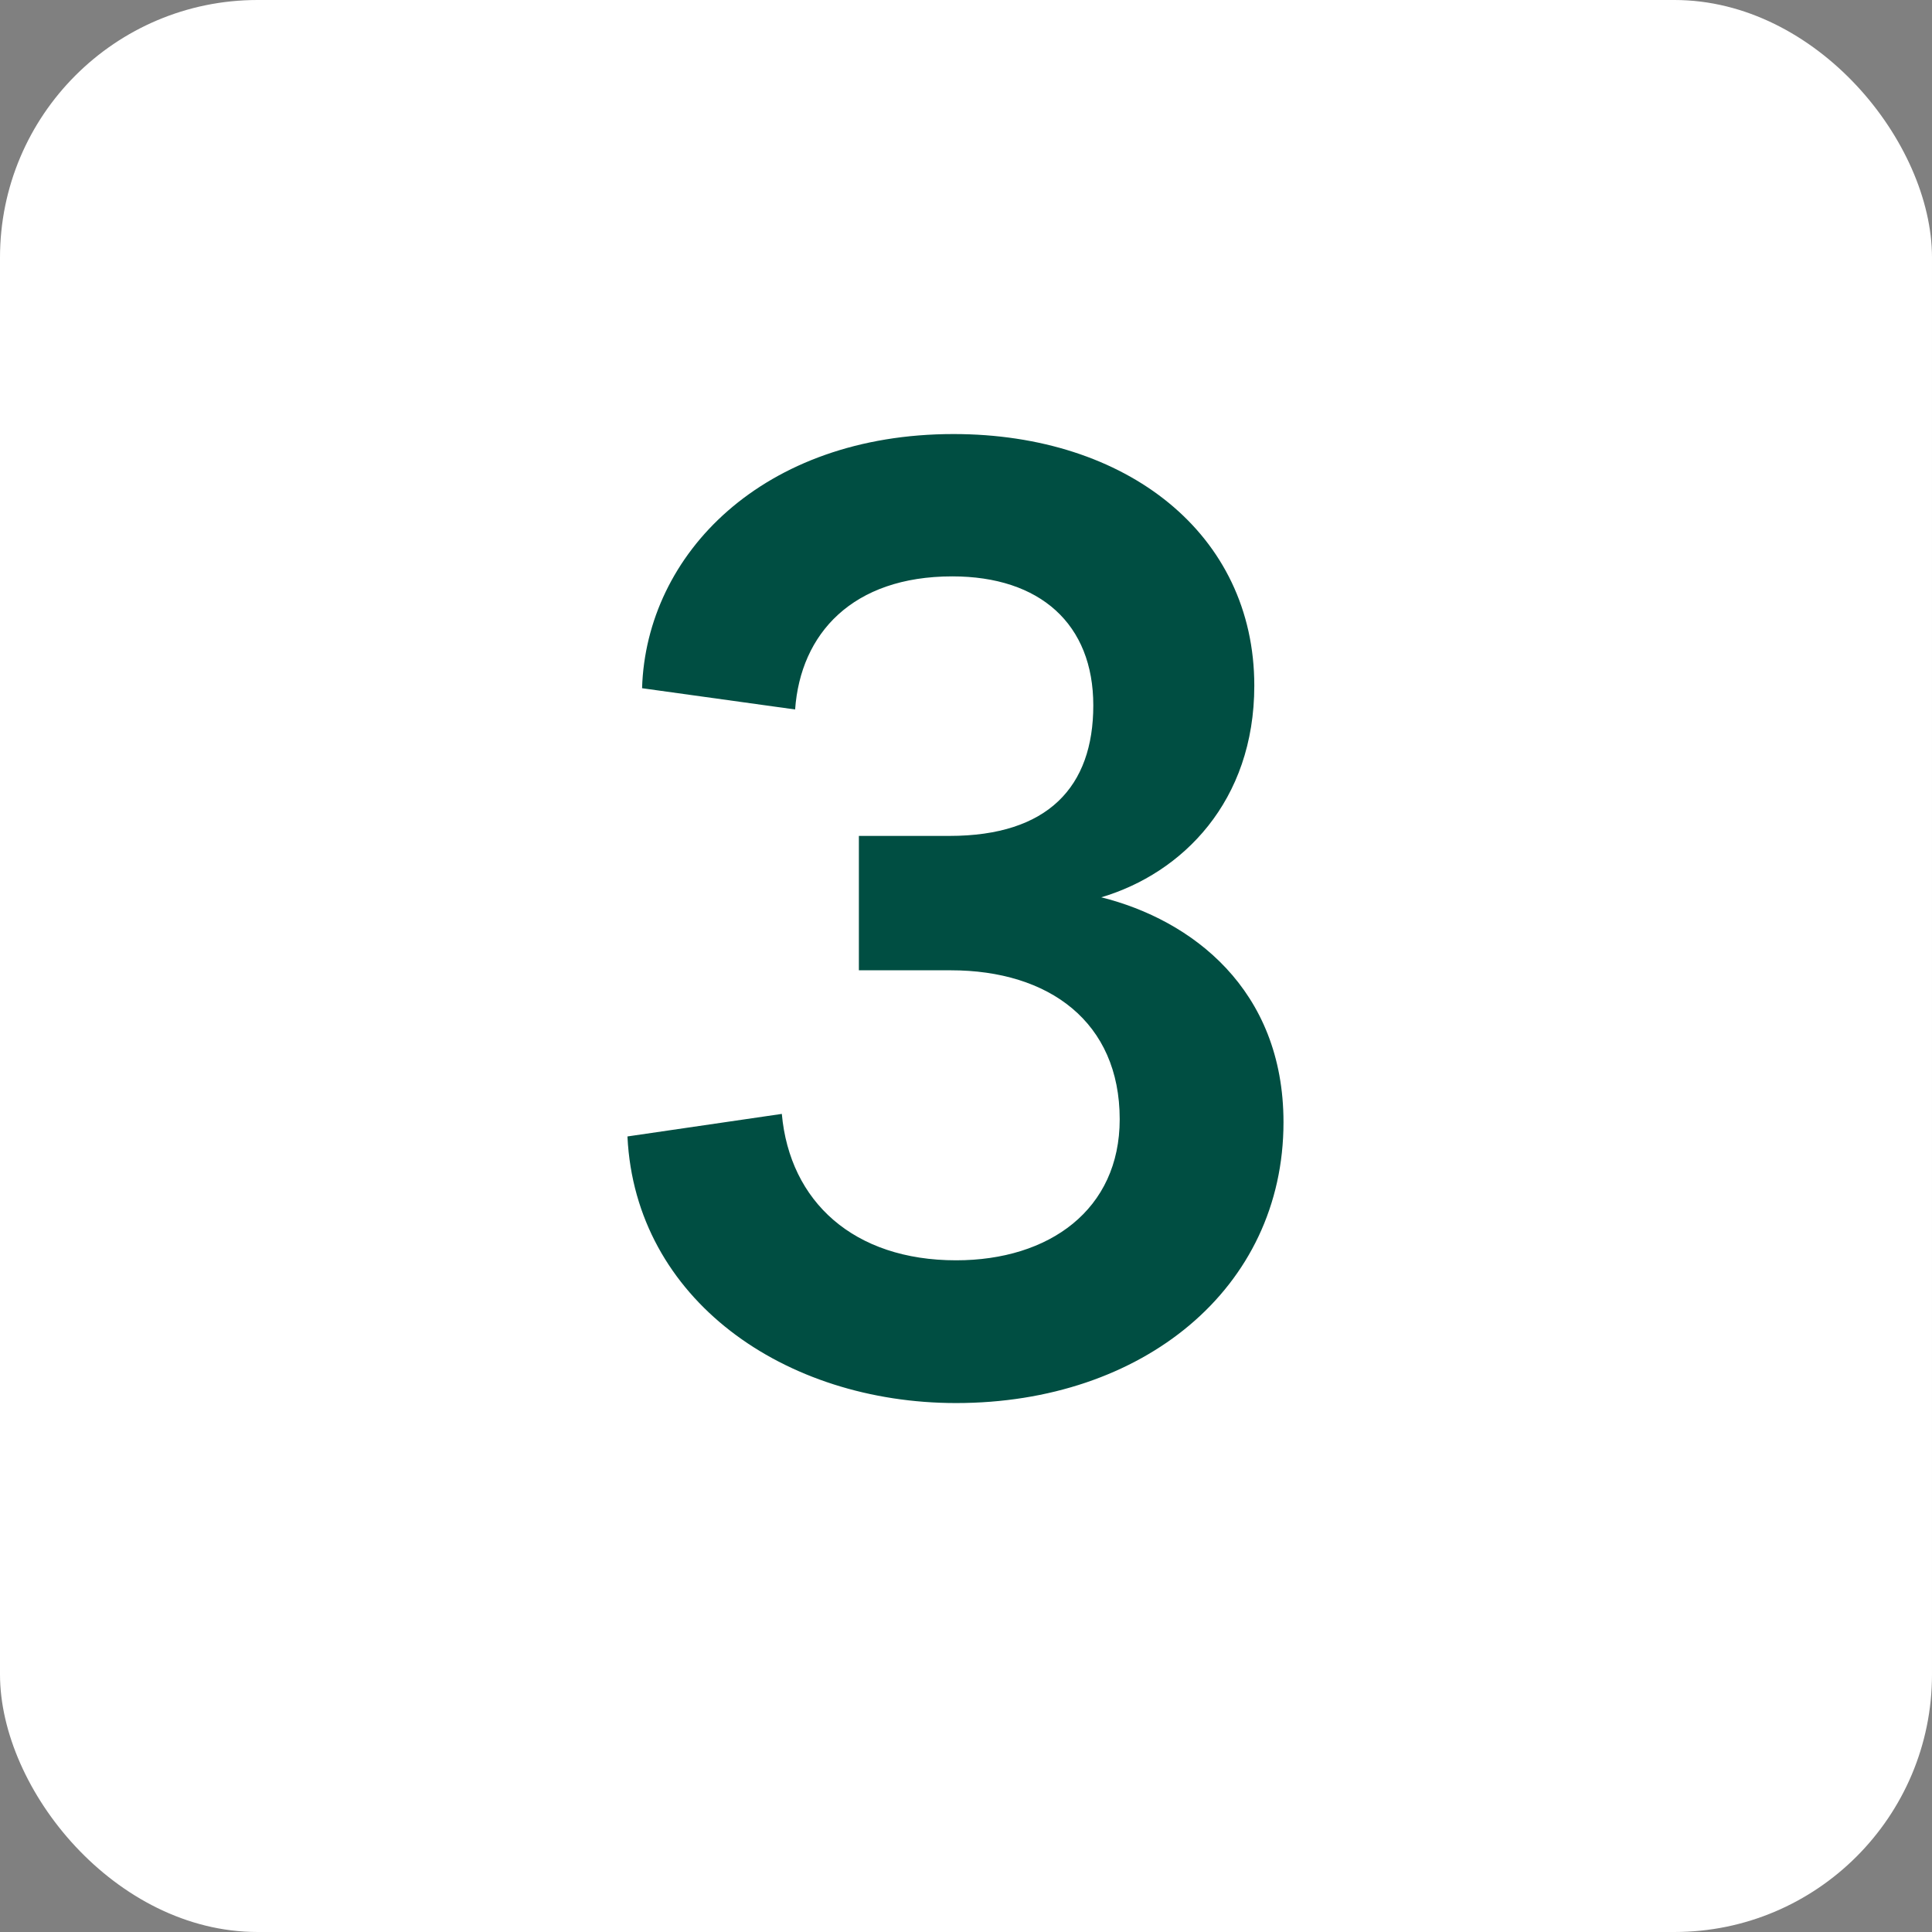
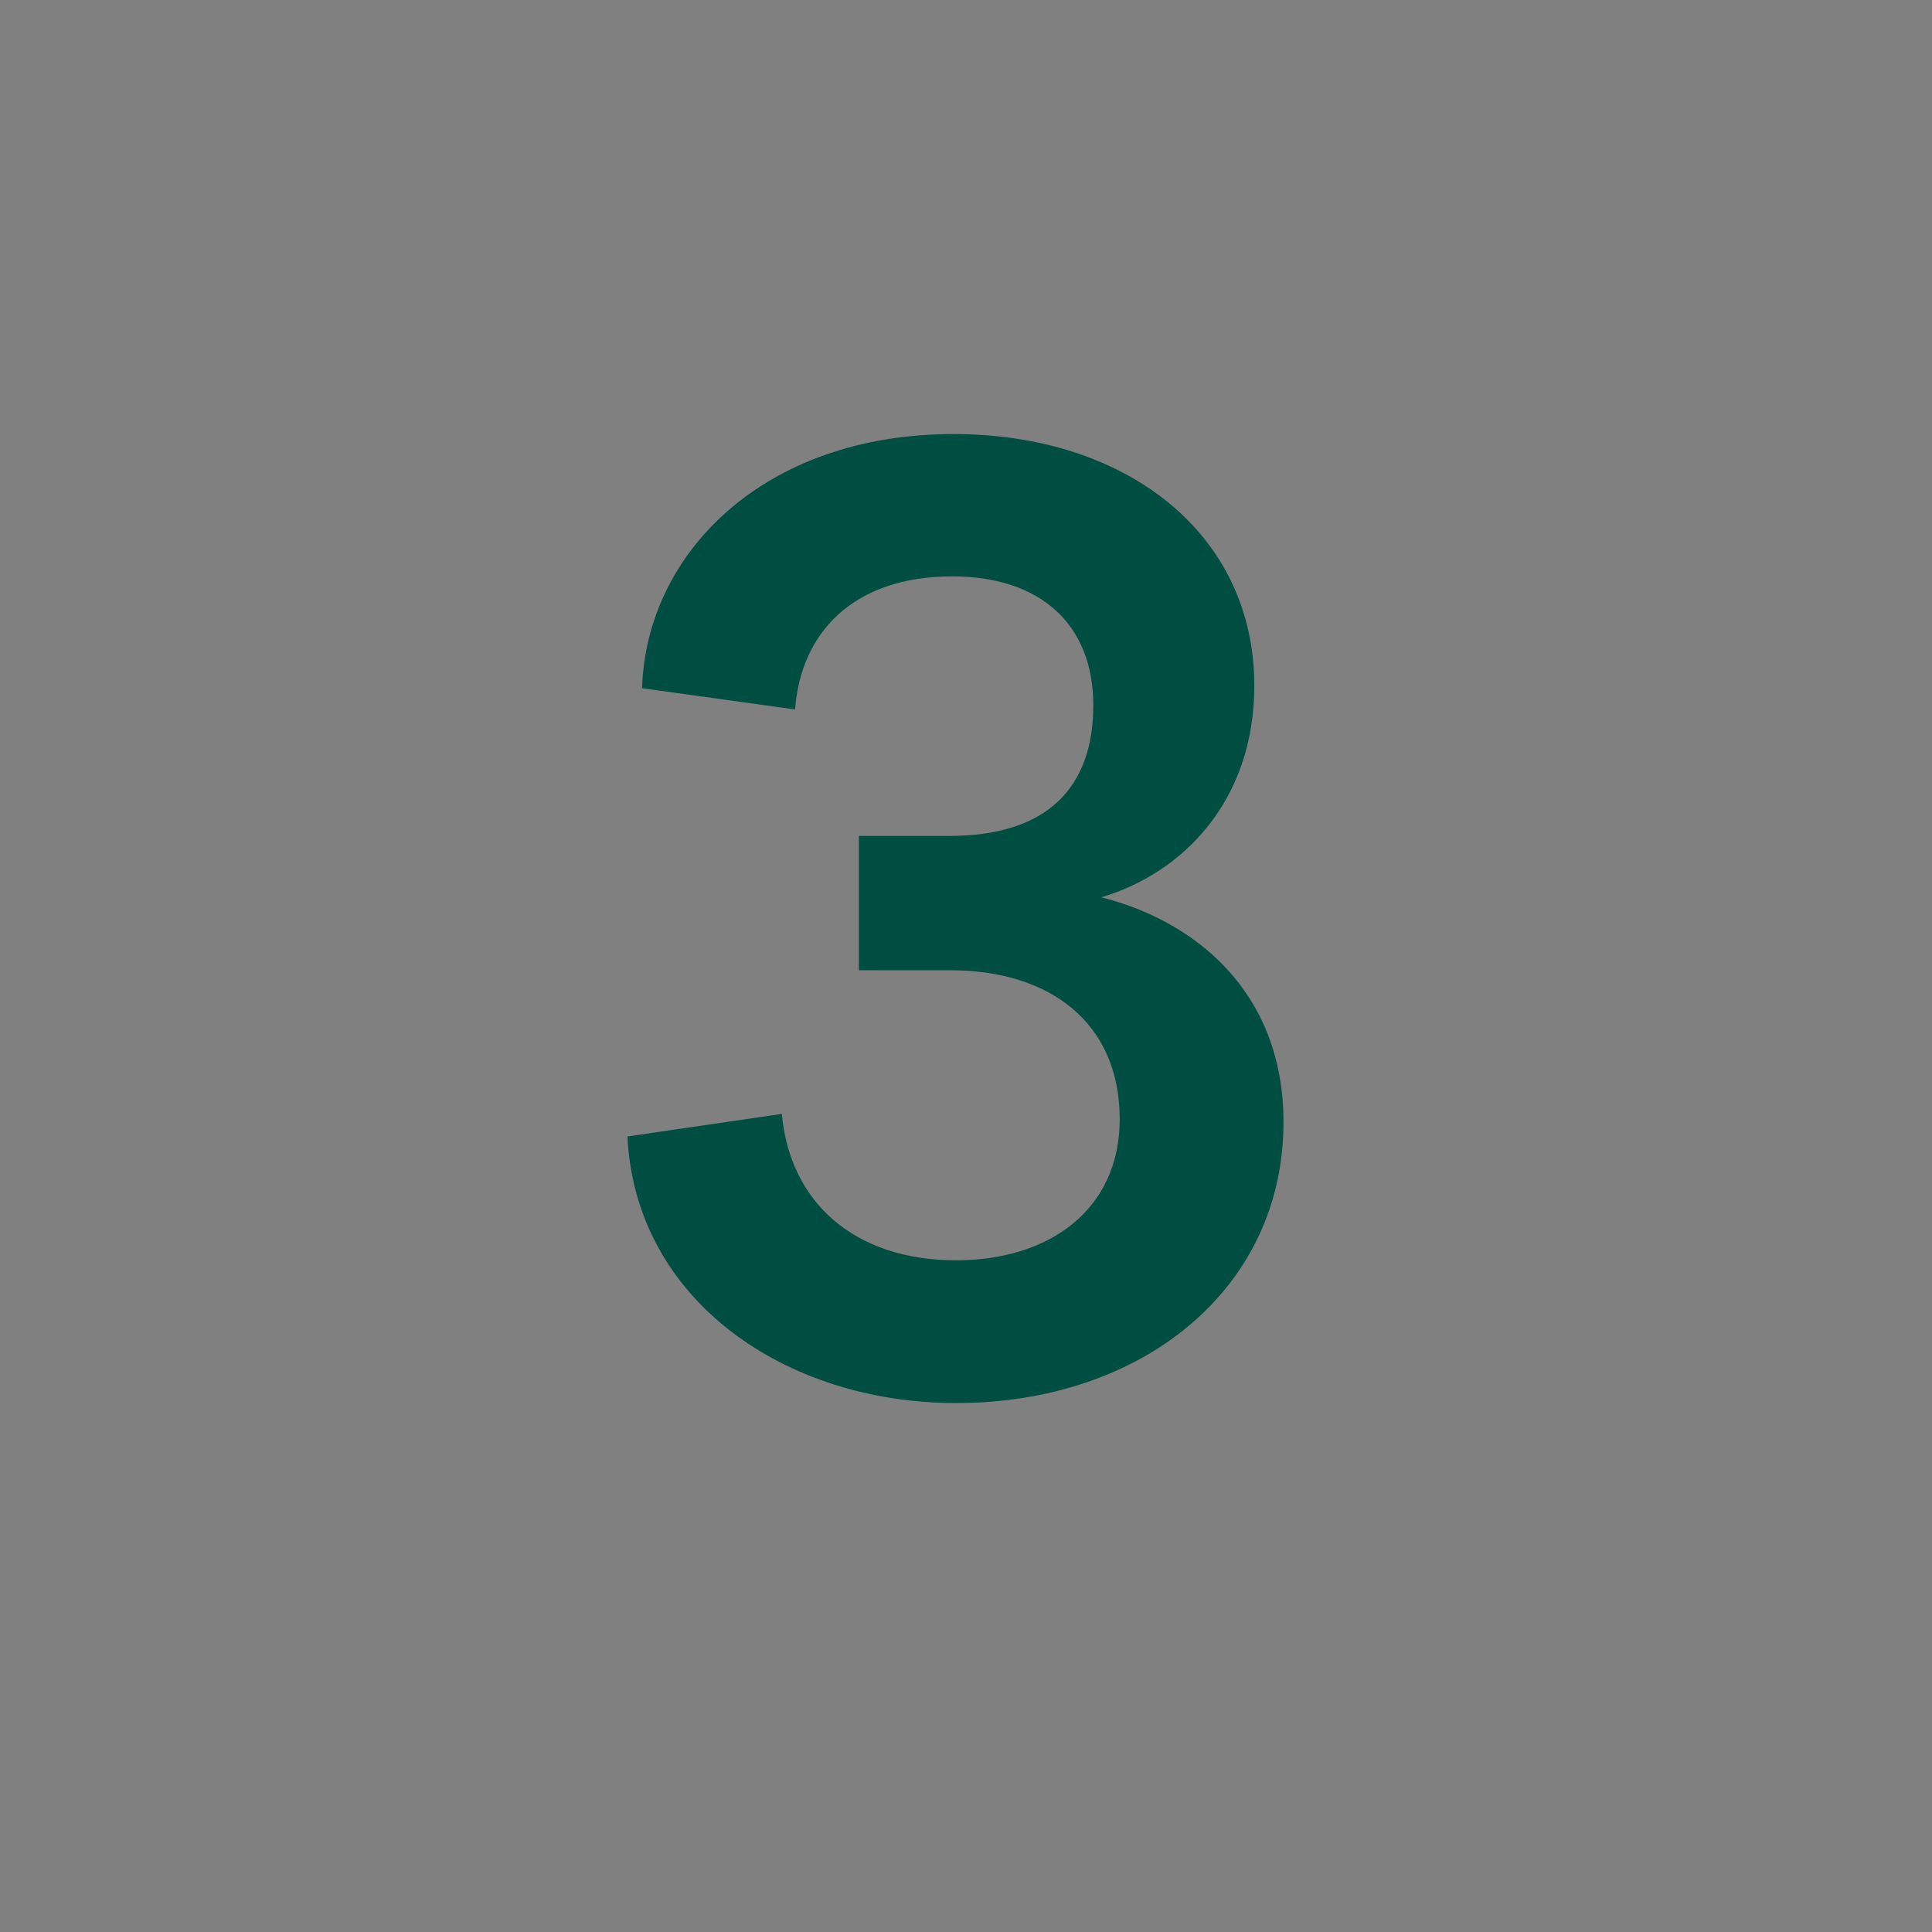
<svg xmlns="http://www.w3.org/2000/svg" id="Layer_1" viewBox="0 0 90 90">
  <rect x="0" y="0" width="90" height="90" fill="#808080" stroke="none" />
  <defs>
    <style>
      .cls-1 {
        fill: #004e42;
      }

      .cls-2 {
        fill: #fff;
      }
    </style>
  </defs>
-   <rect class="cls-2" width="90" height="90" rx="12" ry="12" />
  <path class="cls-1" d="M29.23,52.94l7.19-1.05c.37,4.09,3.35,6.82,8.12,6.82,4.34,0,7.62-2.36,7.62-6.57,0-4.53-3.29-6.94-7.87-6.94h-4.28v-6.26h4.22c4.59,0,6.7-2.29,6.7-6.08s-2.48-6.01-6.57-6.01c-4.65,0-7.07,2.67-7.32,6.2l-7.13-.99c.19-6.26,5.64-11.84,14.51-11.84,8.06,0,14.01,4.65,14.01,11.72,0,5.39-3.35,8.74-7.13,9.86,4.21,1.05,8.49,4.28,8.49,10.48,0,7.75-6.57,13.08-15.25,13.08-8,0-14.94-4.83-15.31-12.4Z" />
</svg>